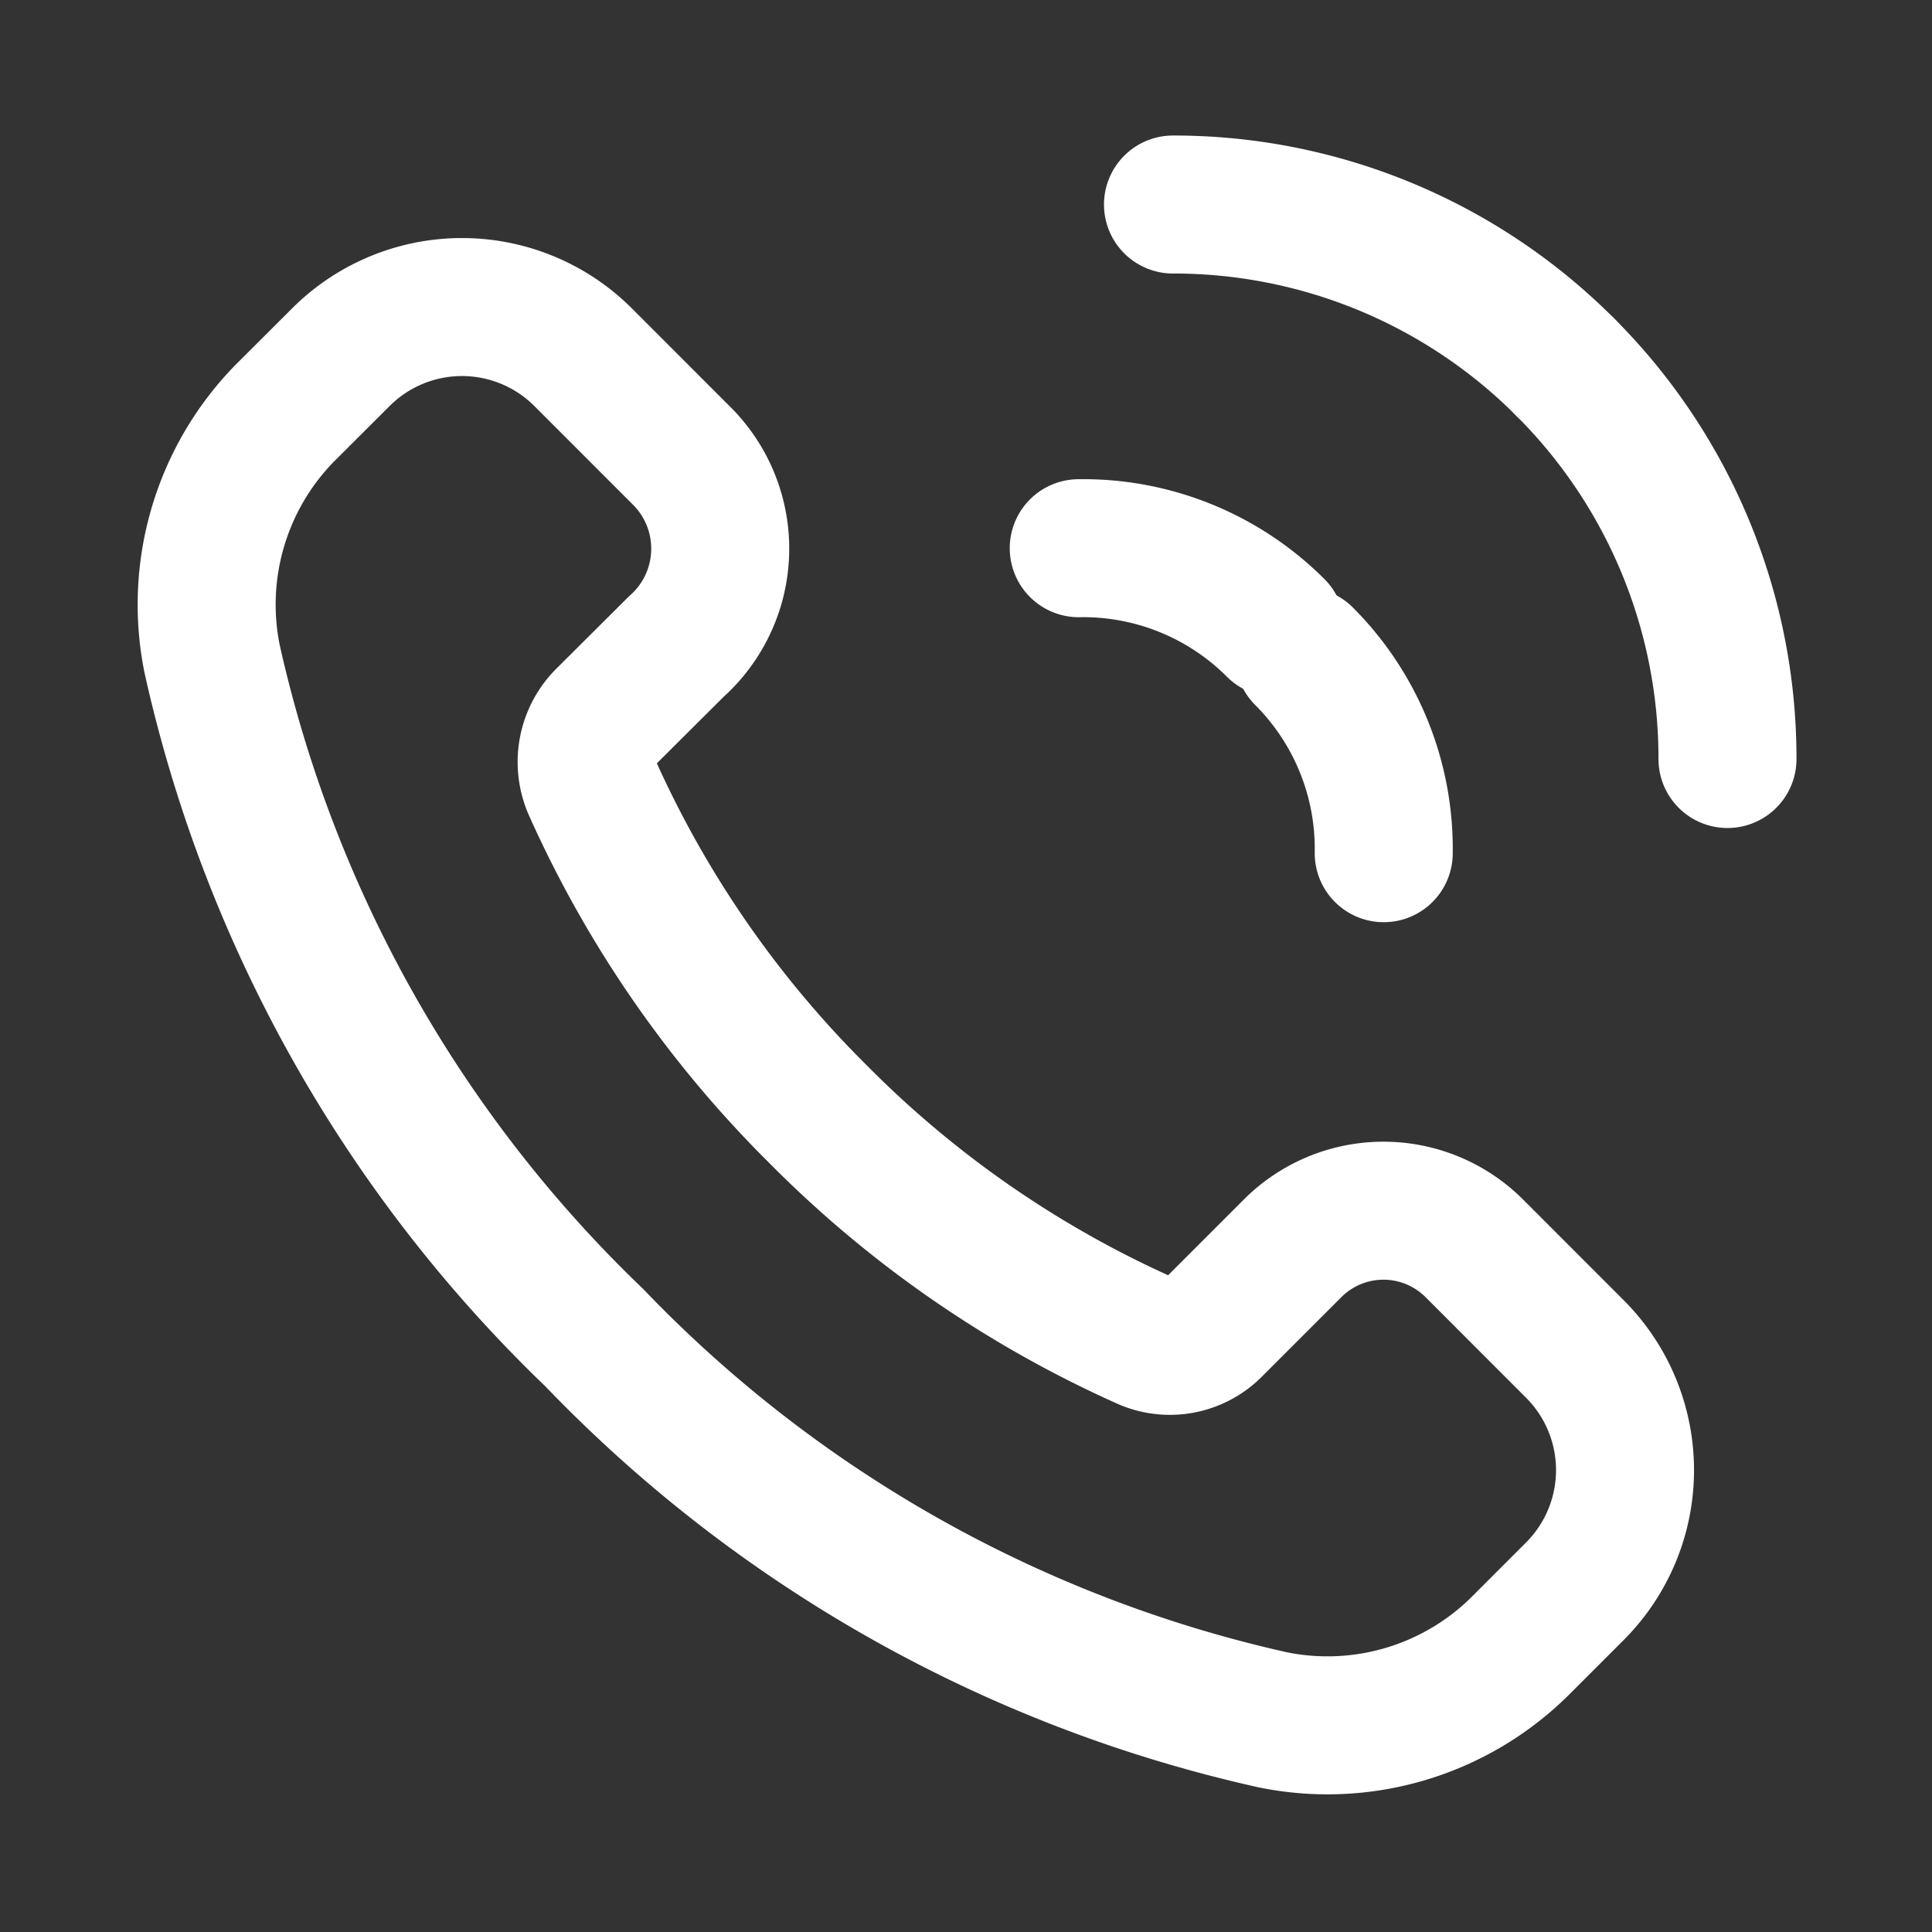
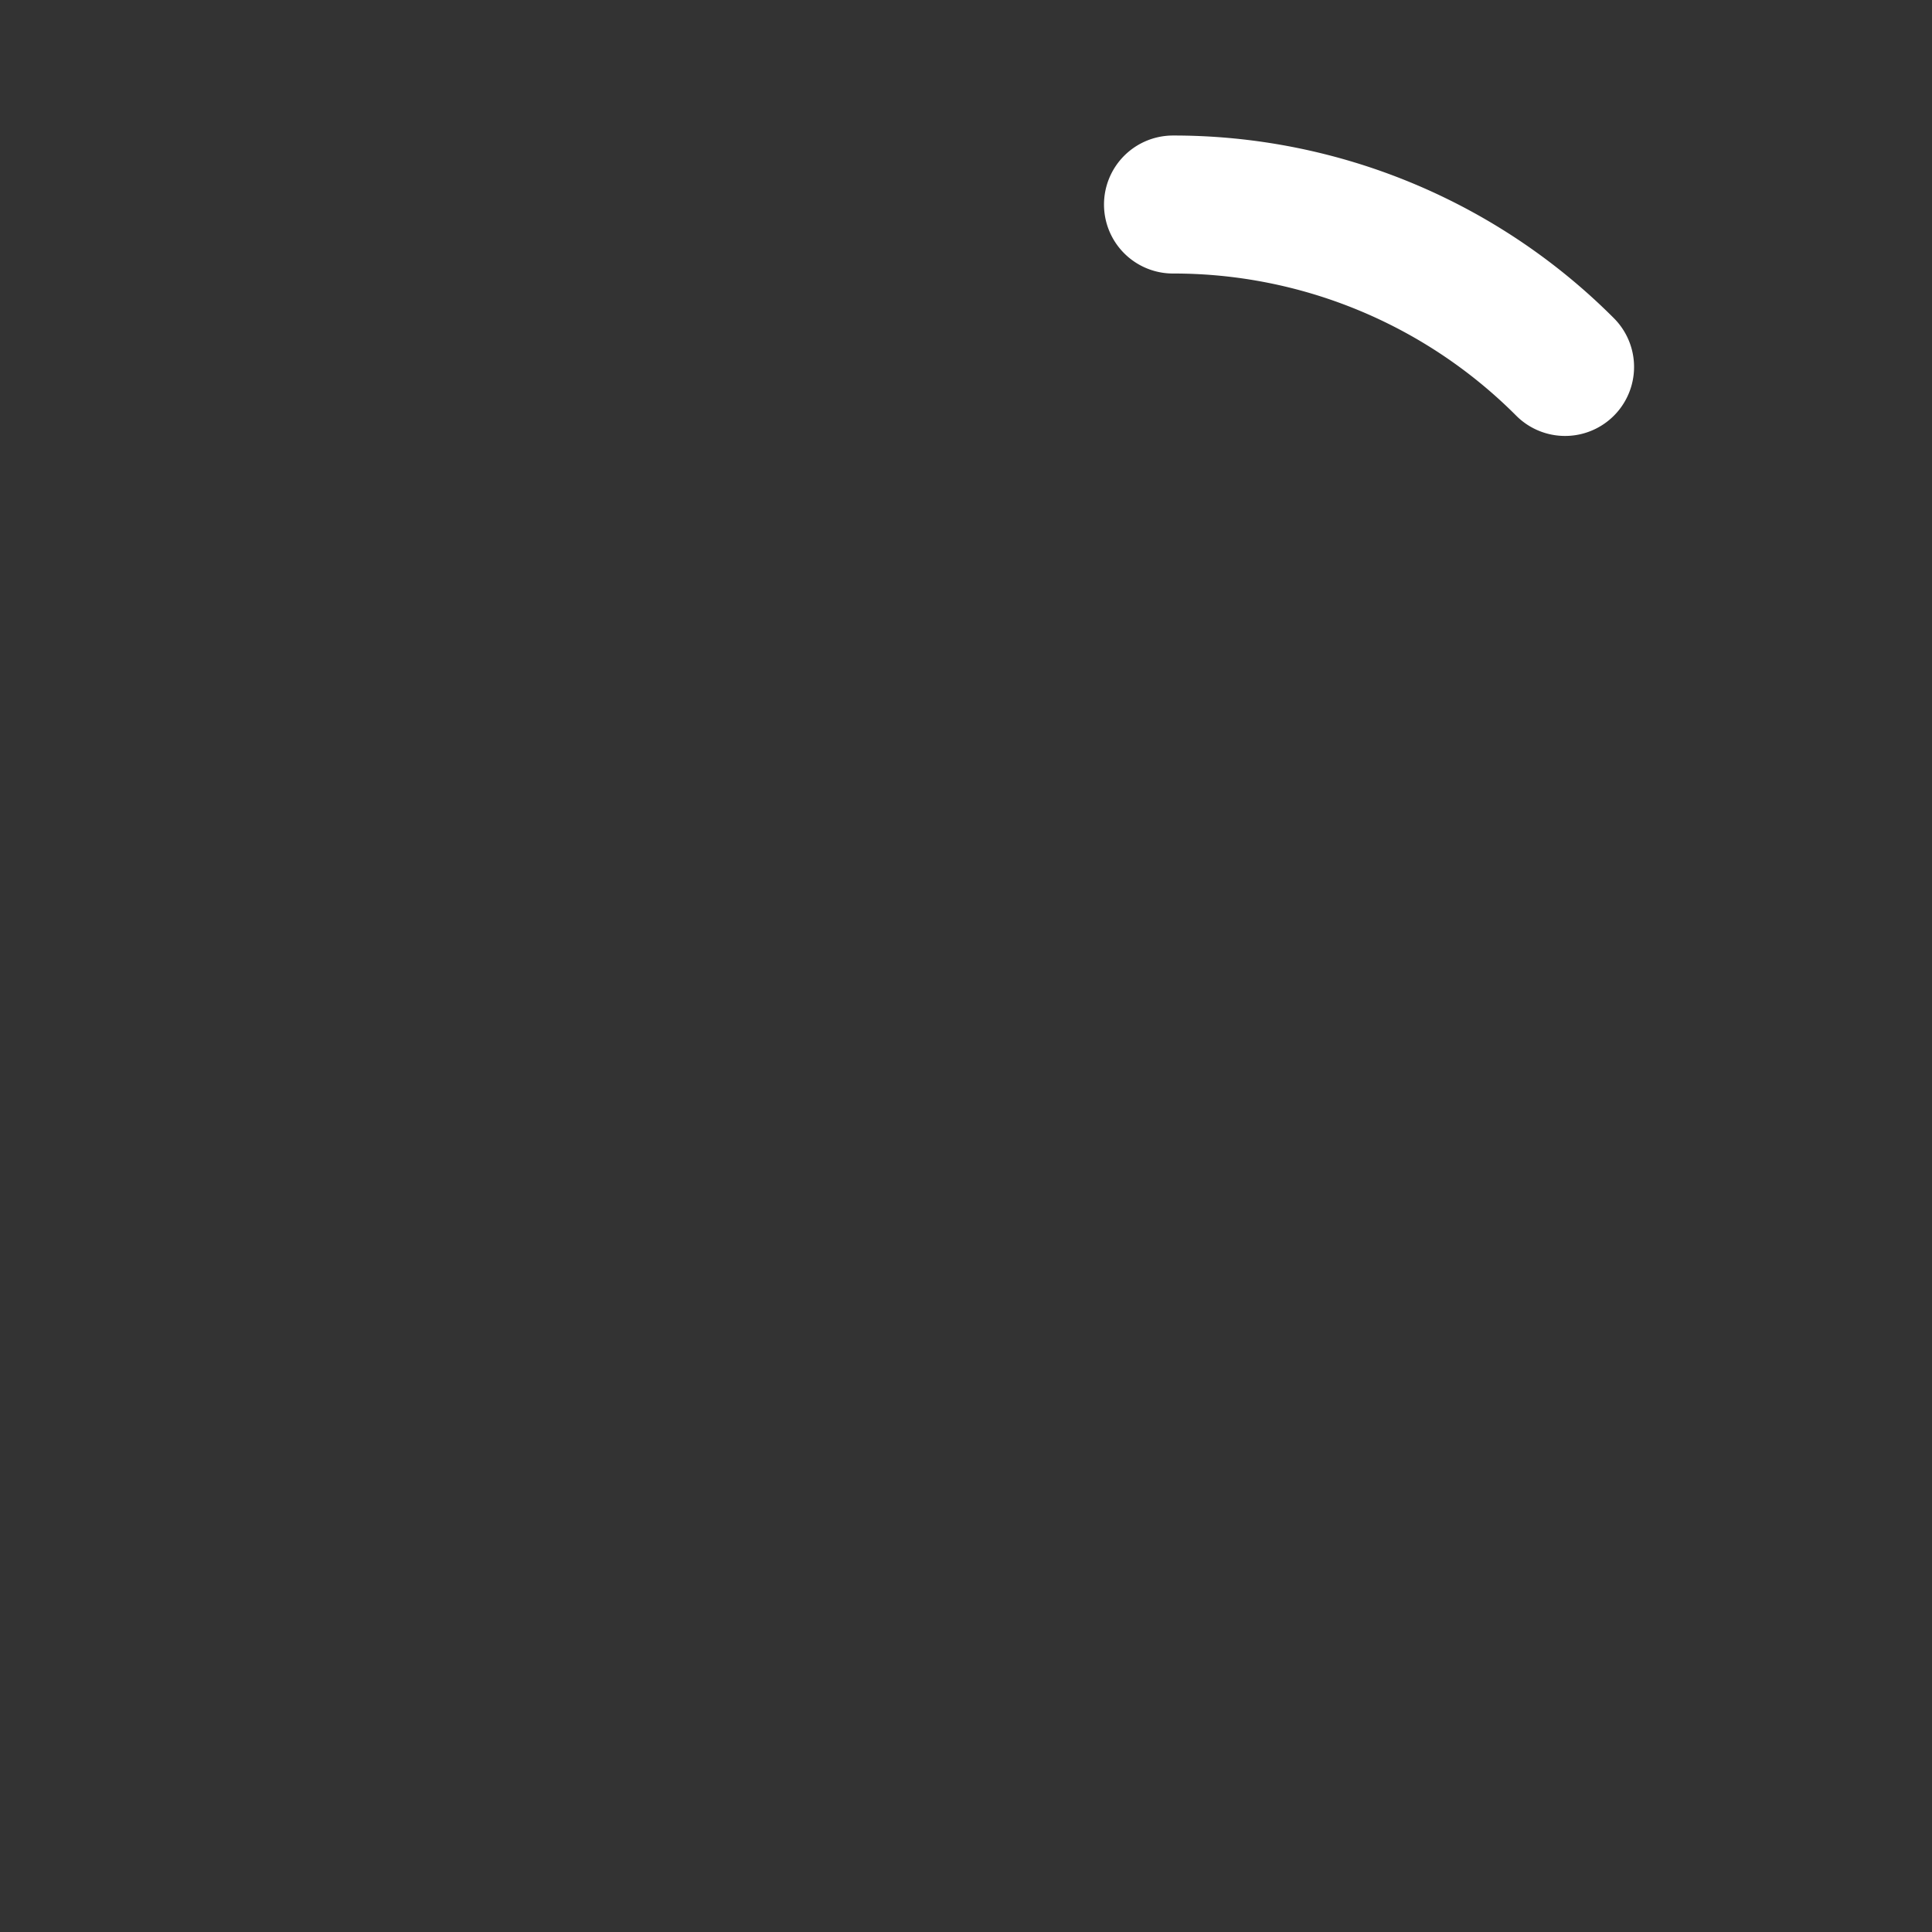
<svg xmlns="http://www.w3.org/2000/svg" width="28" height="28" viewBox="0 0 28 28">
  <rect x="0" y="0" width="28" height="28" fill="#333333" stroke="none" />
  <defs>
    <style>.a,.b{fill:none;}.a{stroke:#fff;stroke-linecap:round;stroke-linejoin:round;stroke-width:2px;}</style>
  </defs>
  <g transform="translate(3 2.964)">
-     <path class="a" d="M22.823,19.549l-1.456-1.457a1.862,1.862,0,0,0-2.634,0l-1.145,1.145a.882.882,0,0,1-.973.2,15.679,15.679,0,0,1-4.759-3.289A15.7,15.7,0,0,1,8.575,11.4a.91.91,0,0,1,.2-1.007L9.8,9.372a1.9,1.9,0,0,0,.106-2.739L8.451,5.177a2.483,2.483,0,0,0-3.511,0l-.81.808A3.966,3.966,0,0,0,3.074,9.549a19.513,19.513,0,0,0,5.539,9.838,19.513,19.513,0,0,0,9.838,5.539,3.966,3.966,0,0,0,3.564-1.055l.808-.808A2.484,2.484,0,0,0,22.823,19.549Z" transform="translate(-3 -2.964)" />
-     <path class="a" d="M13,6.991a3.944,3.944,0,0,1,2.854,1.155" transform="translate(-0.366 -2.01)" />
    <path class="a" d="M18.682,5.318A8.012,8.012,0,0,0,13,2.964" transform="translate(1 -2.964)" />
-     <path class="a" d="M17.009,11a3.944,3.944,0,0,0-1.155-2.854" transform="translate(0.045 -1.599)" />
-     <path class="a" d="M18.682,5.318A8.012,8.012,0,0,1,21.036,11" transform="translate(1 -2.964)" />
  </g>
  <path class="b" d="M0,0H28V28H0Z" />
</svg>